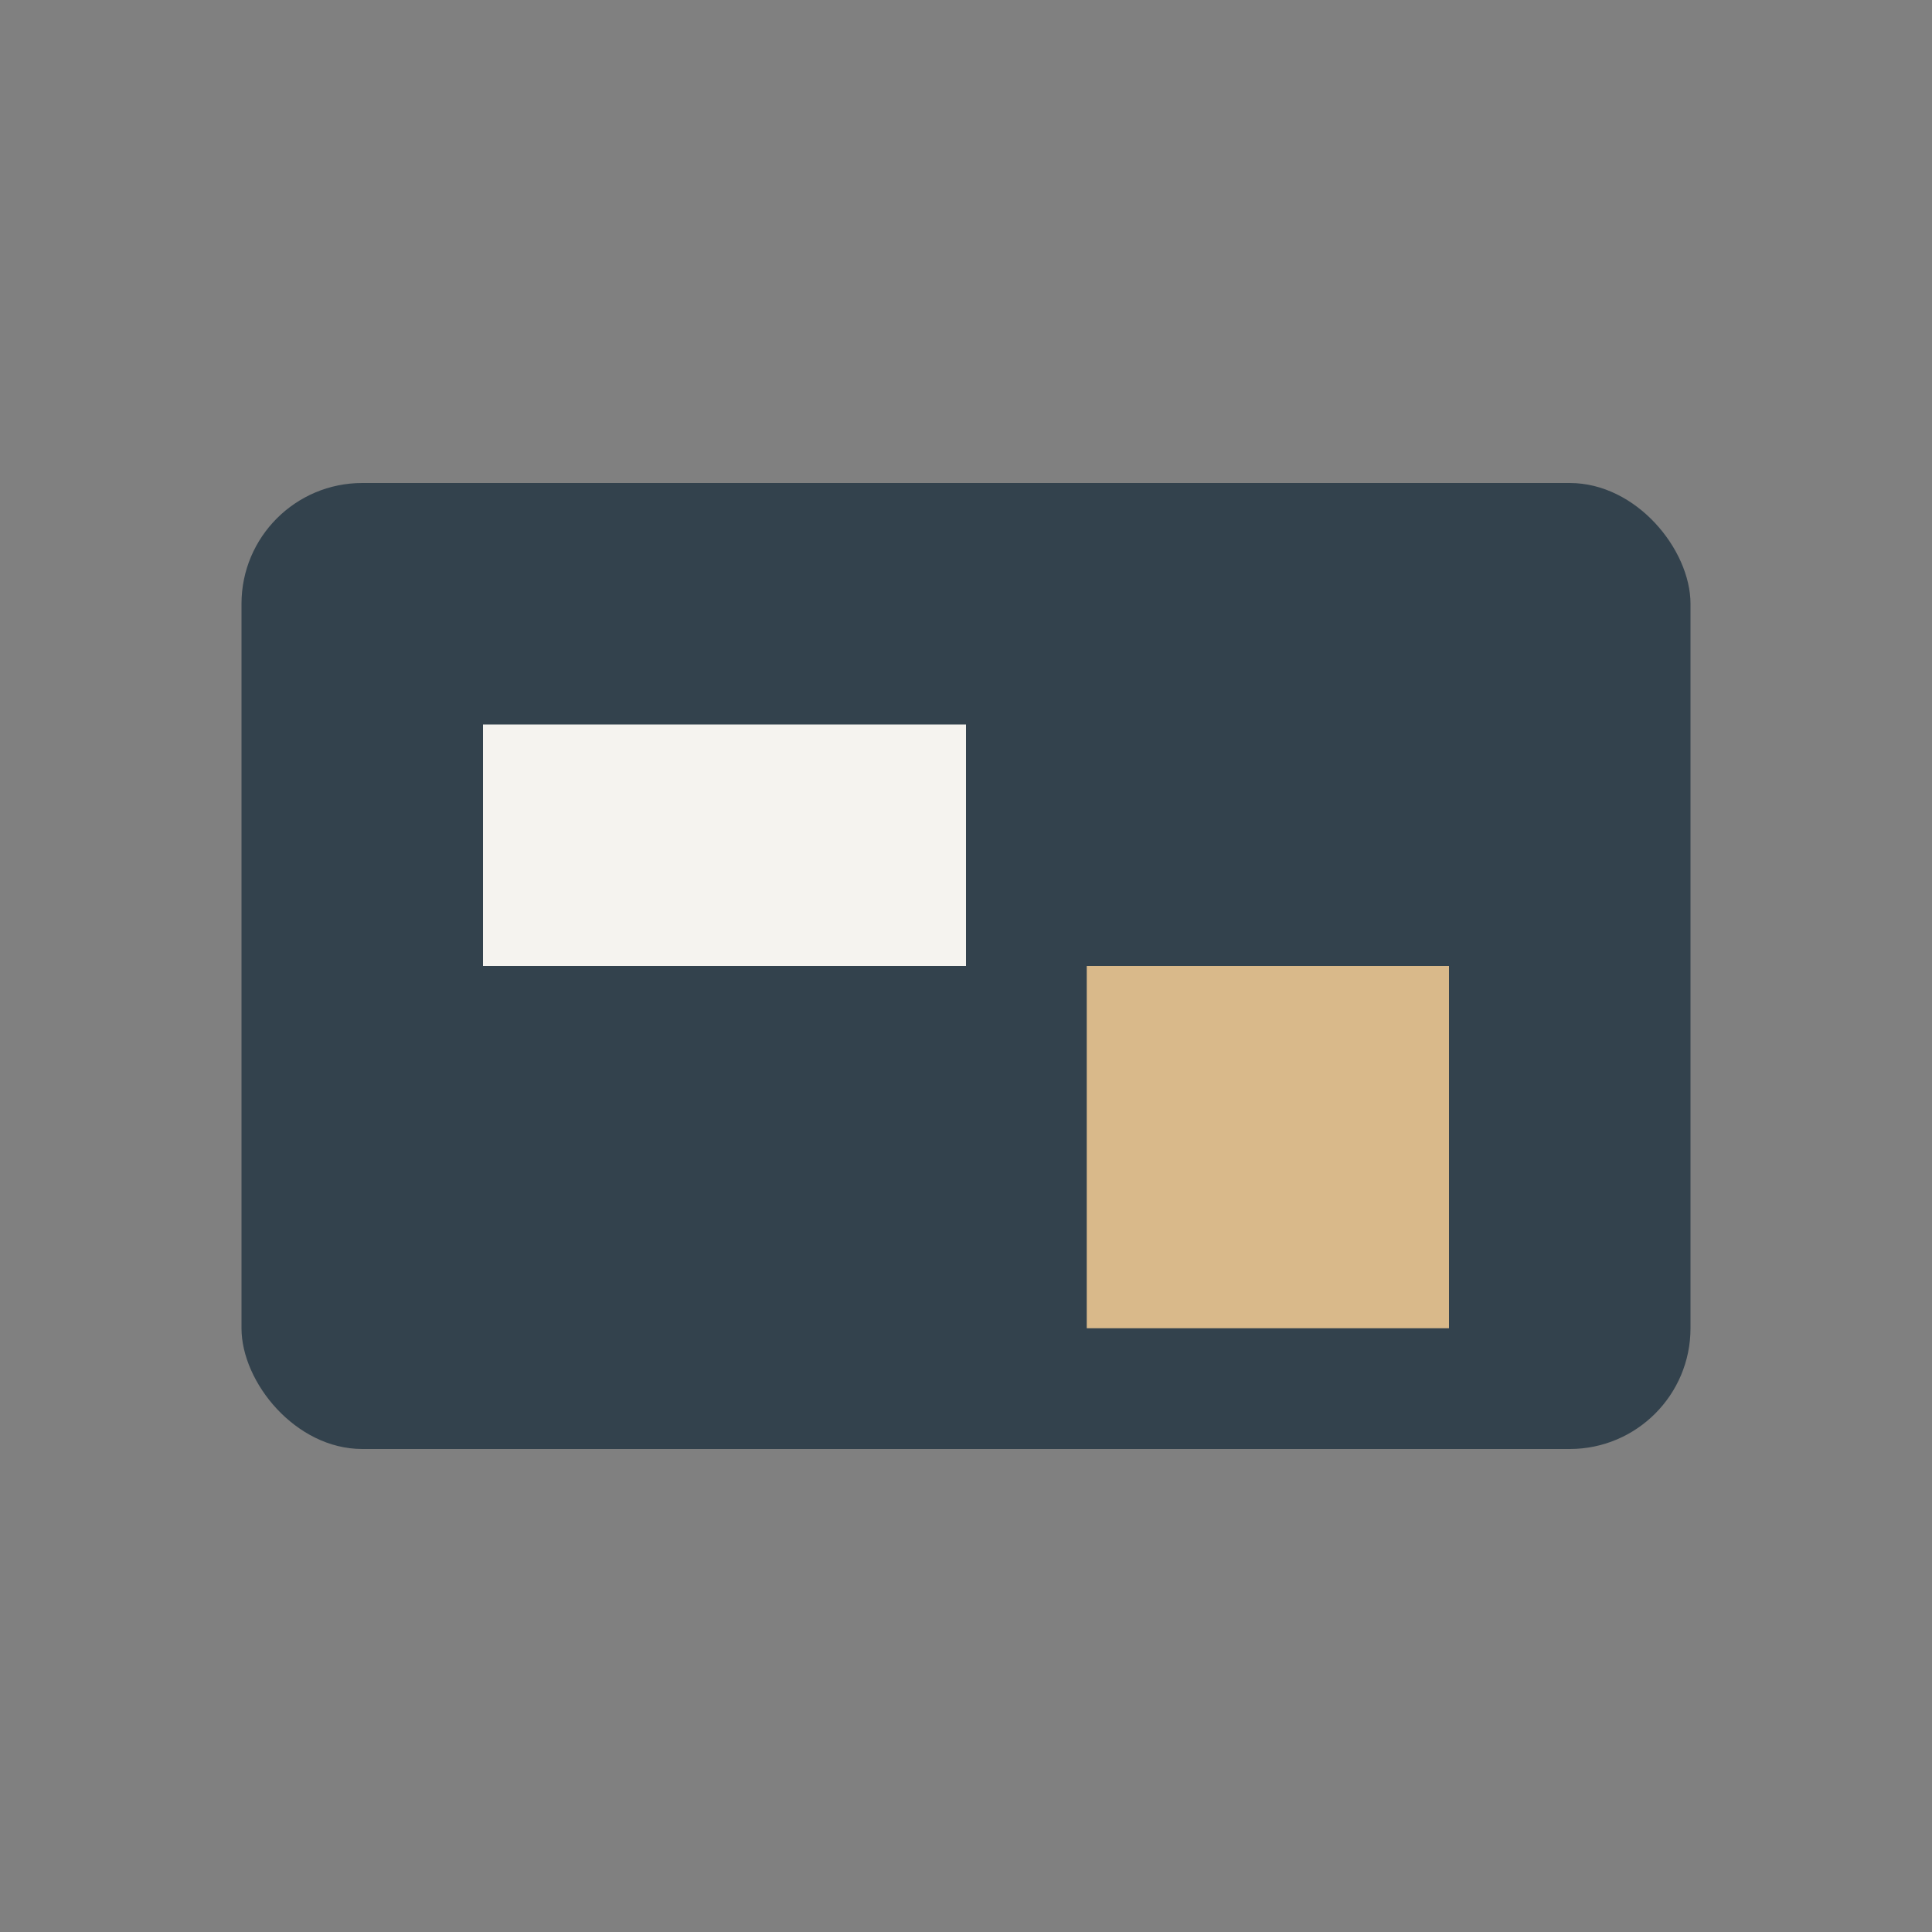
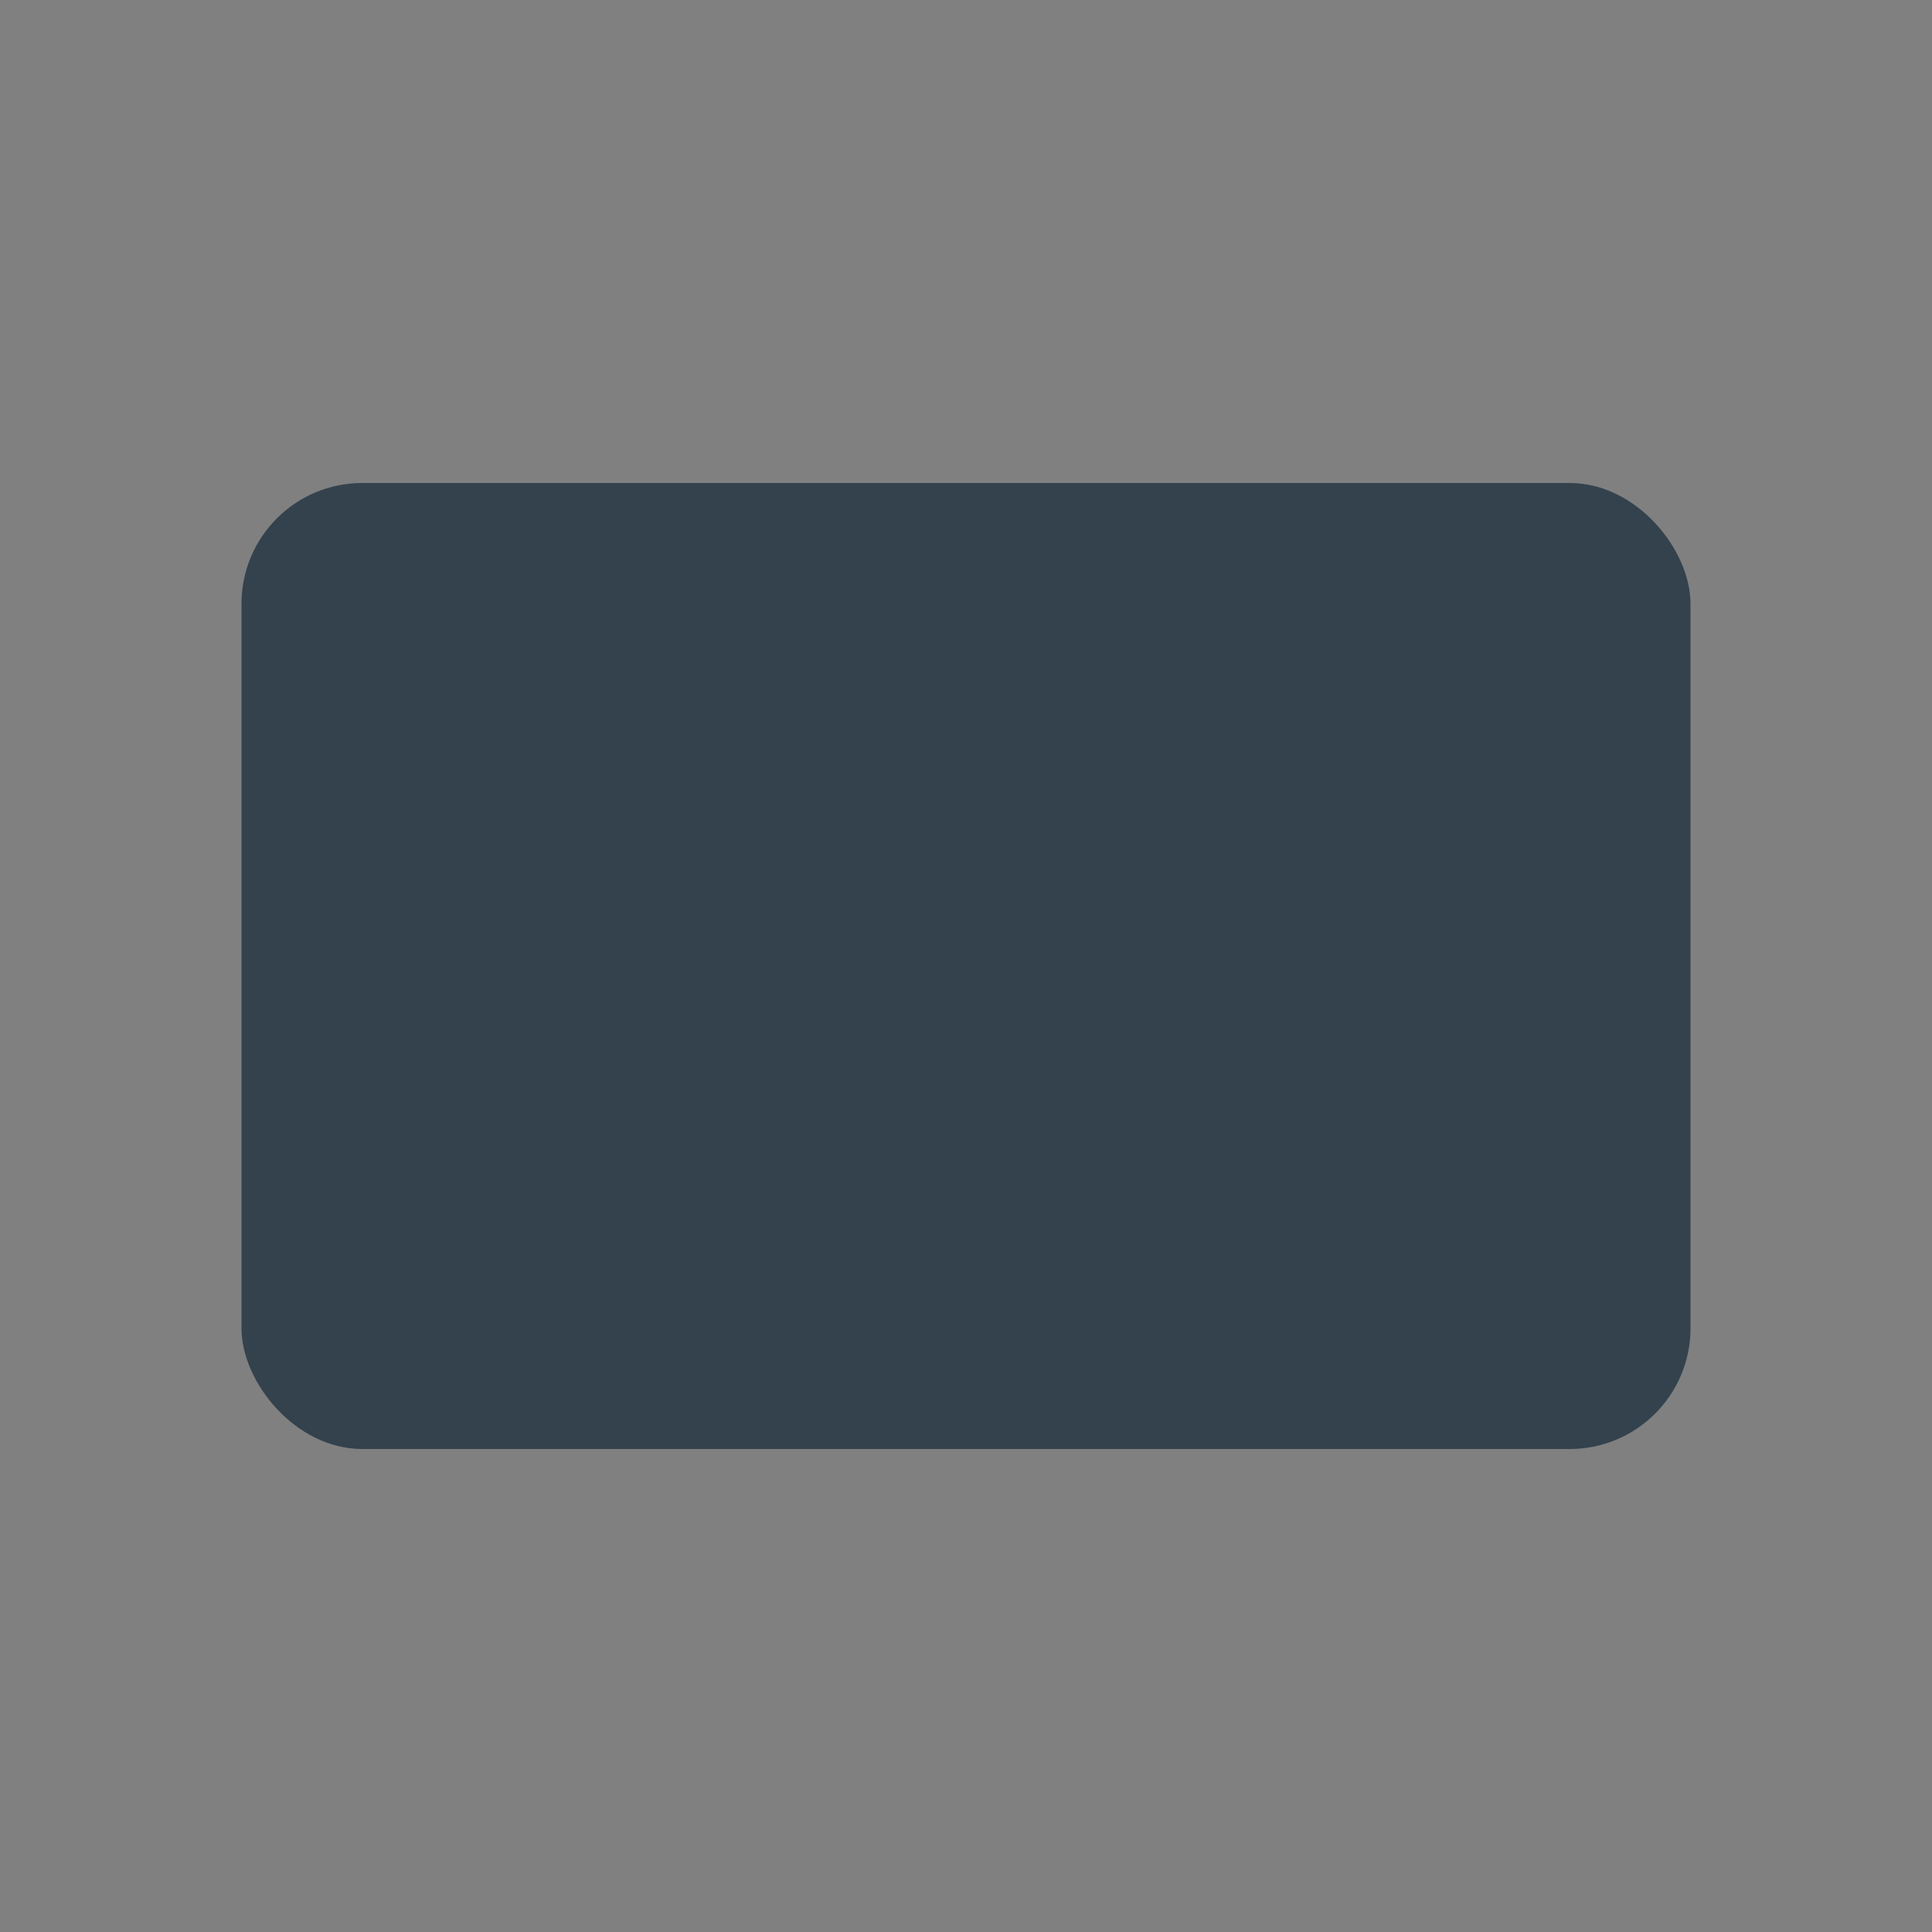
<svg xmlns="http://www.w3.org/2000/svg" width="32" height="32" viewBox="0 0 32 32">
  <rect x="0" y="0" width="32" height="32" fill="#808080" stroke="none" />
  <rect x="4" y="8" width="24" height="16" rx="2" fill="#33424D" />
-   <rect x="8" y="12" width="8" height="4" fill="#F5F3EF" />
-   <rect x="18" y="16" width="6" height="6" fill="#D9B98A" />
</svg>